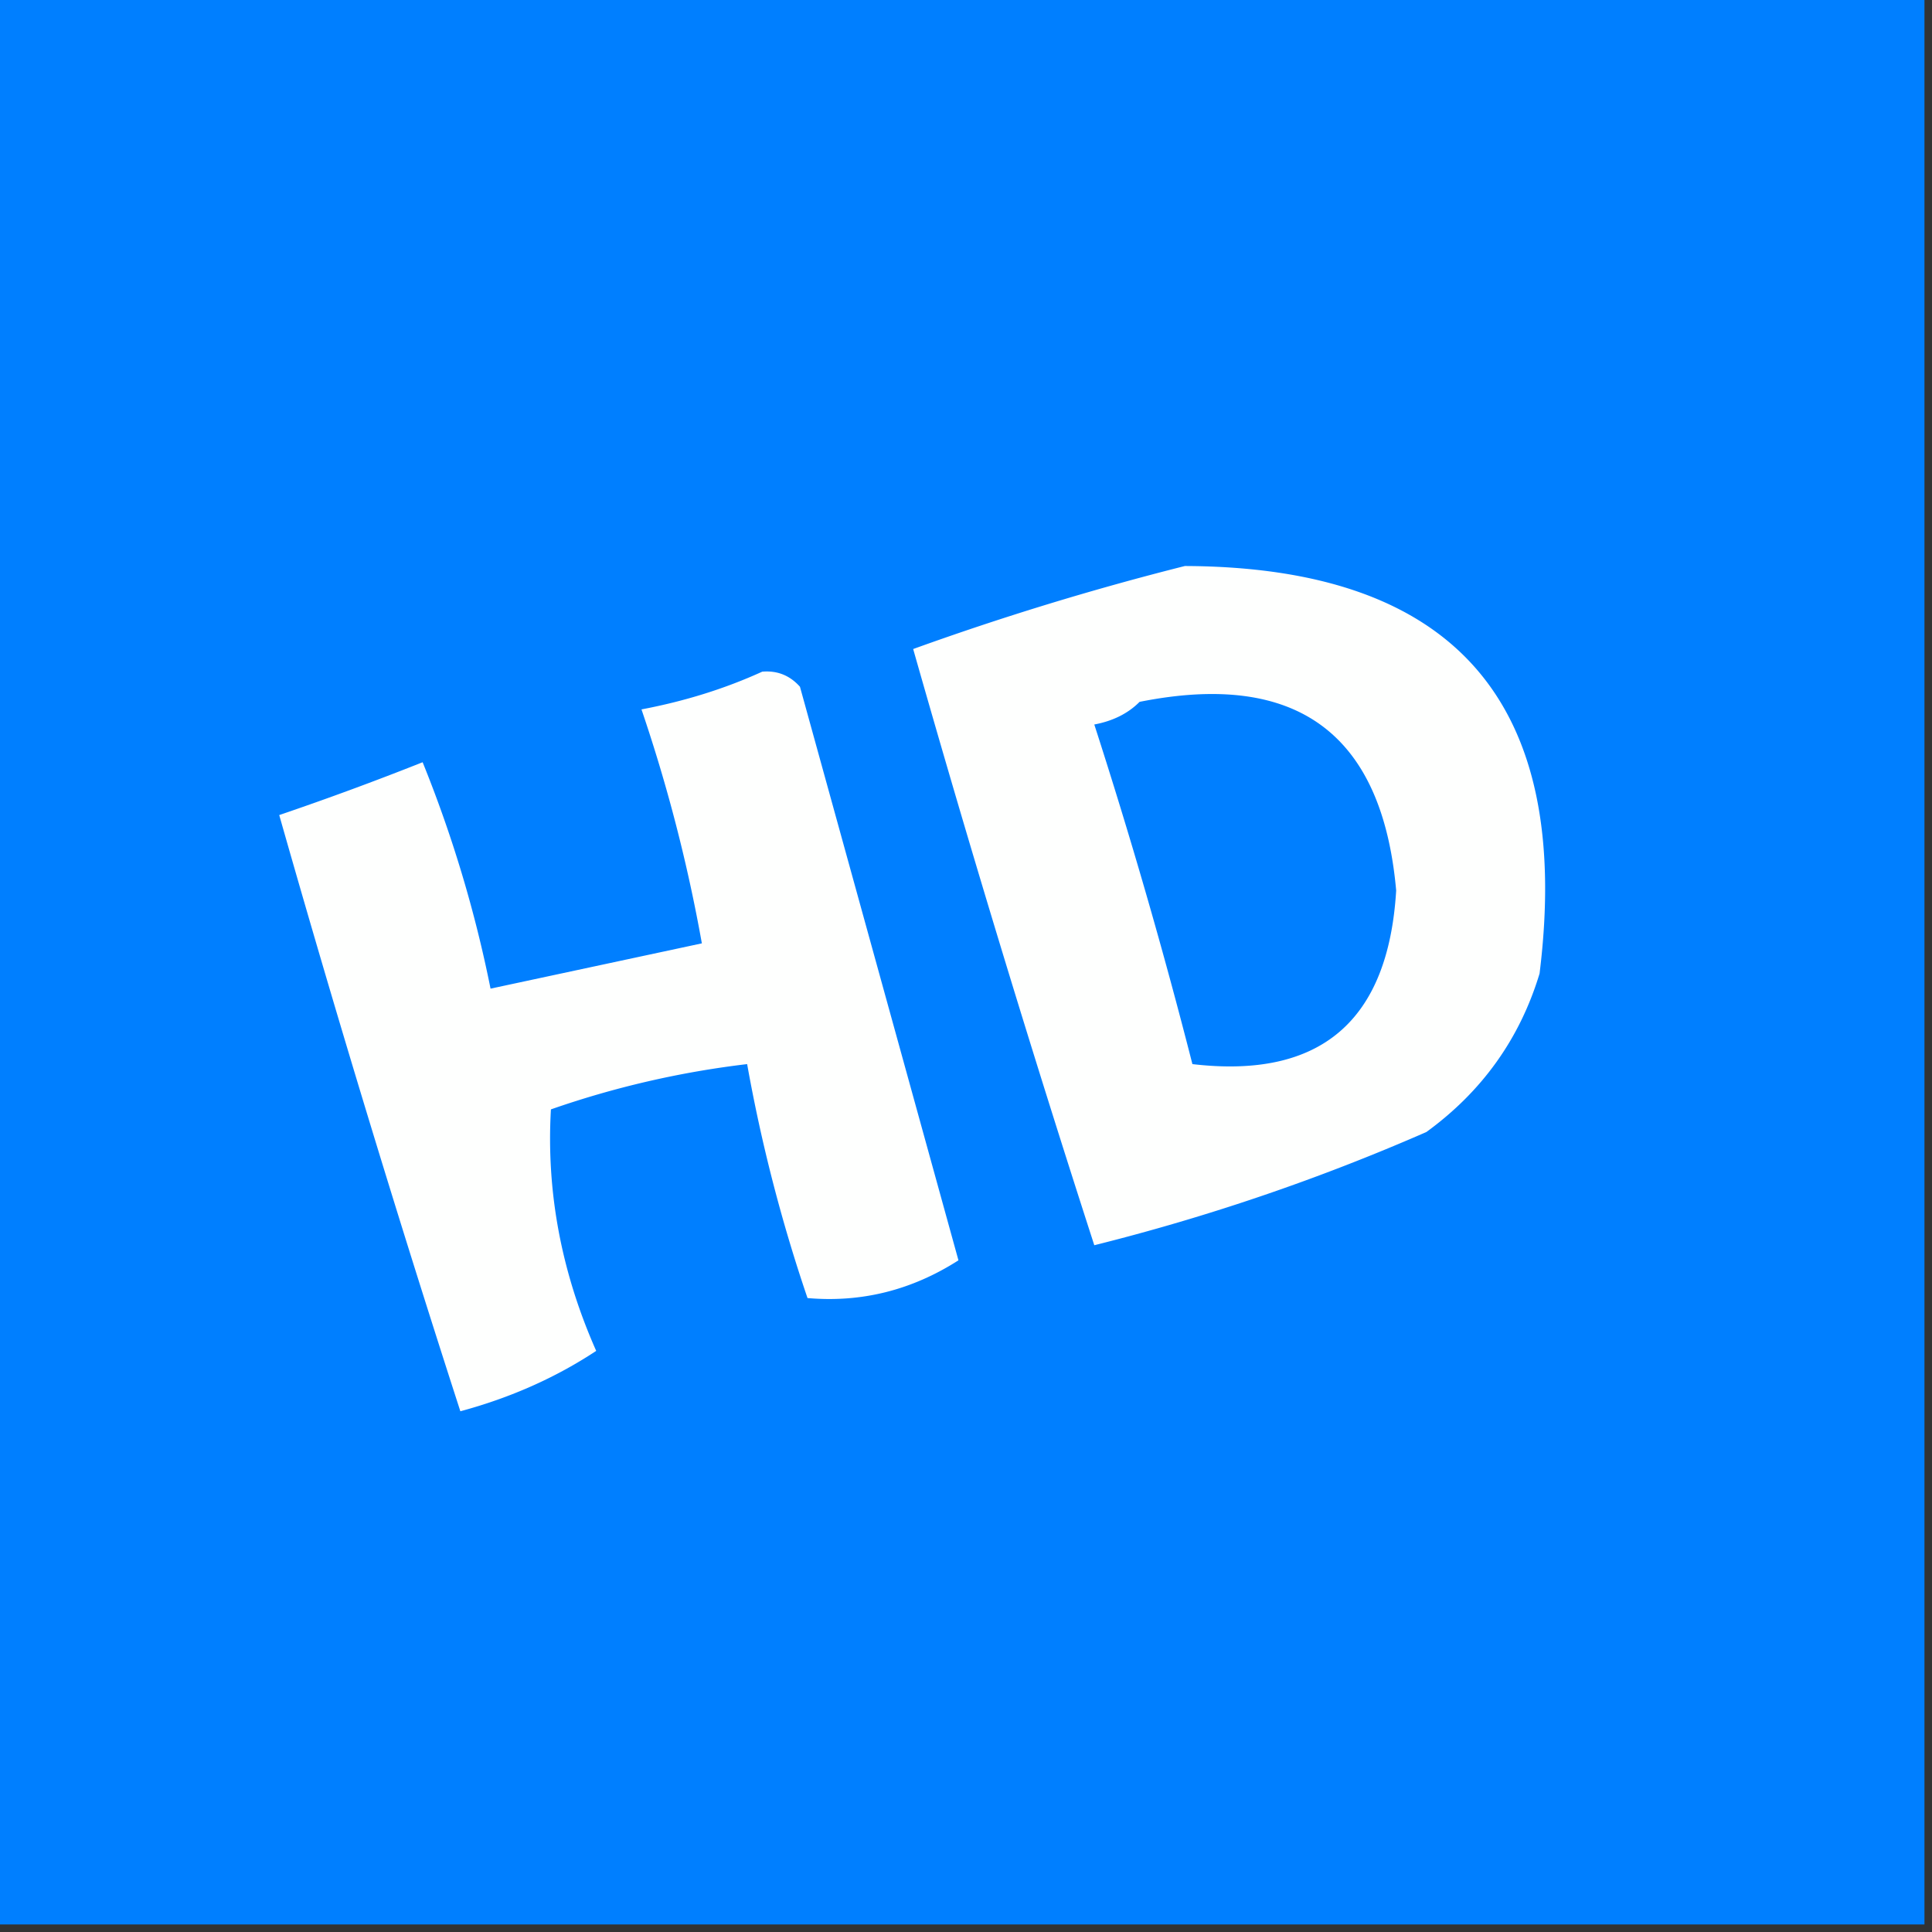
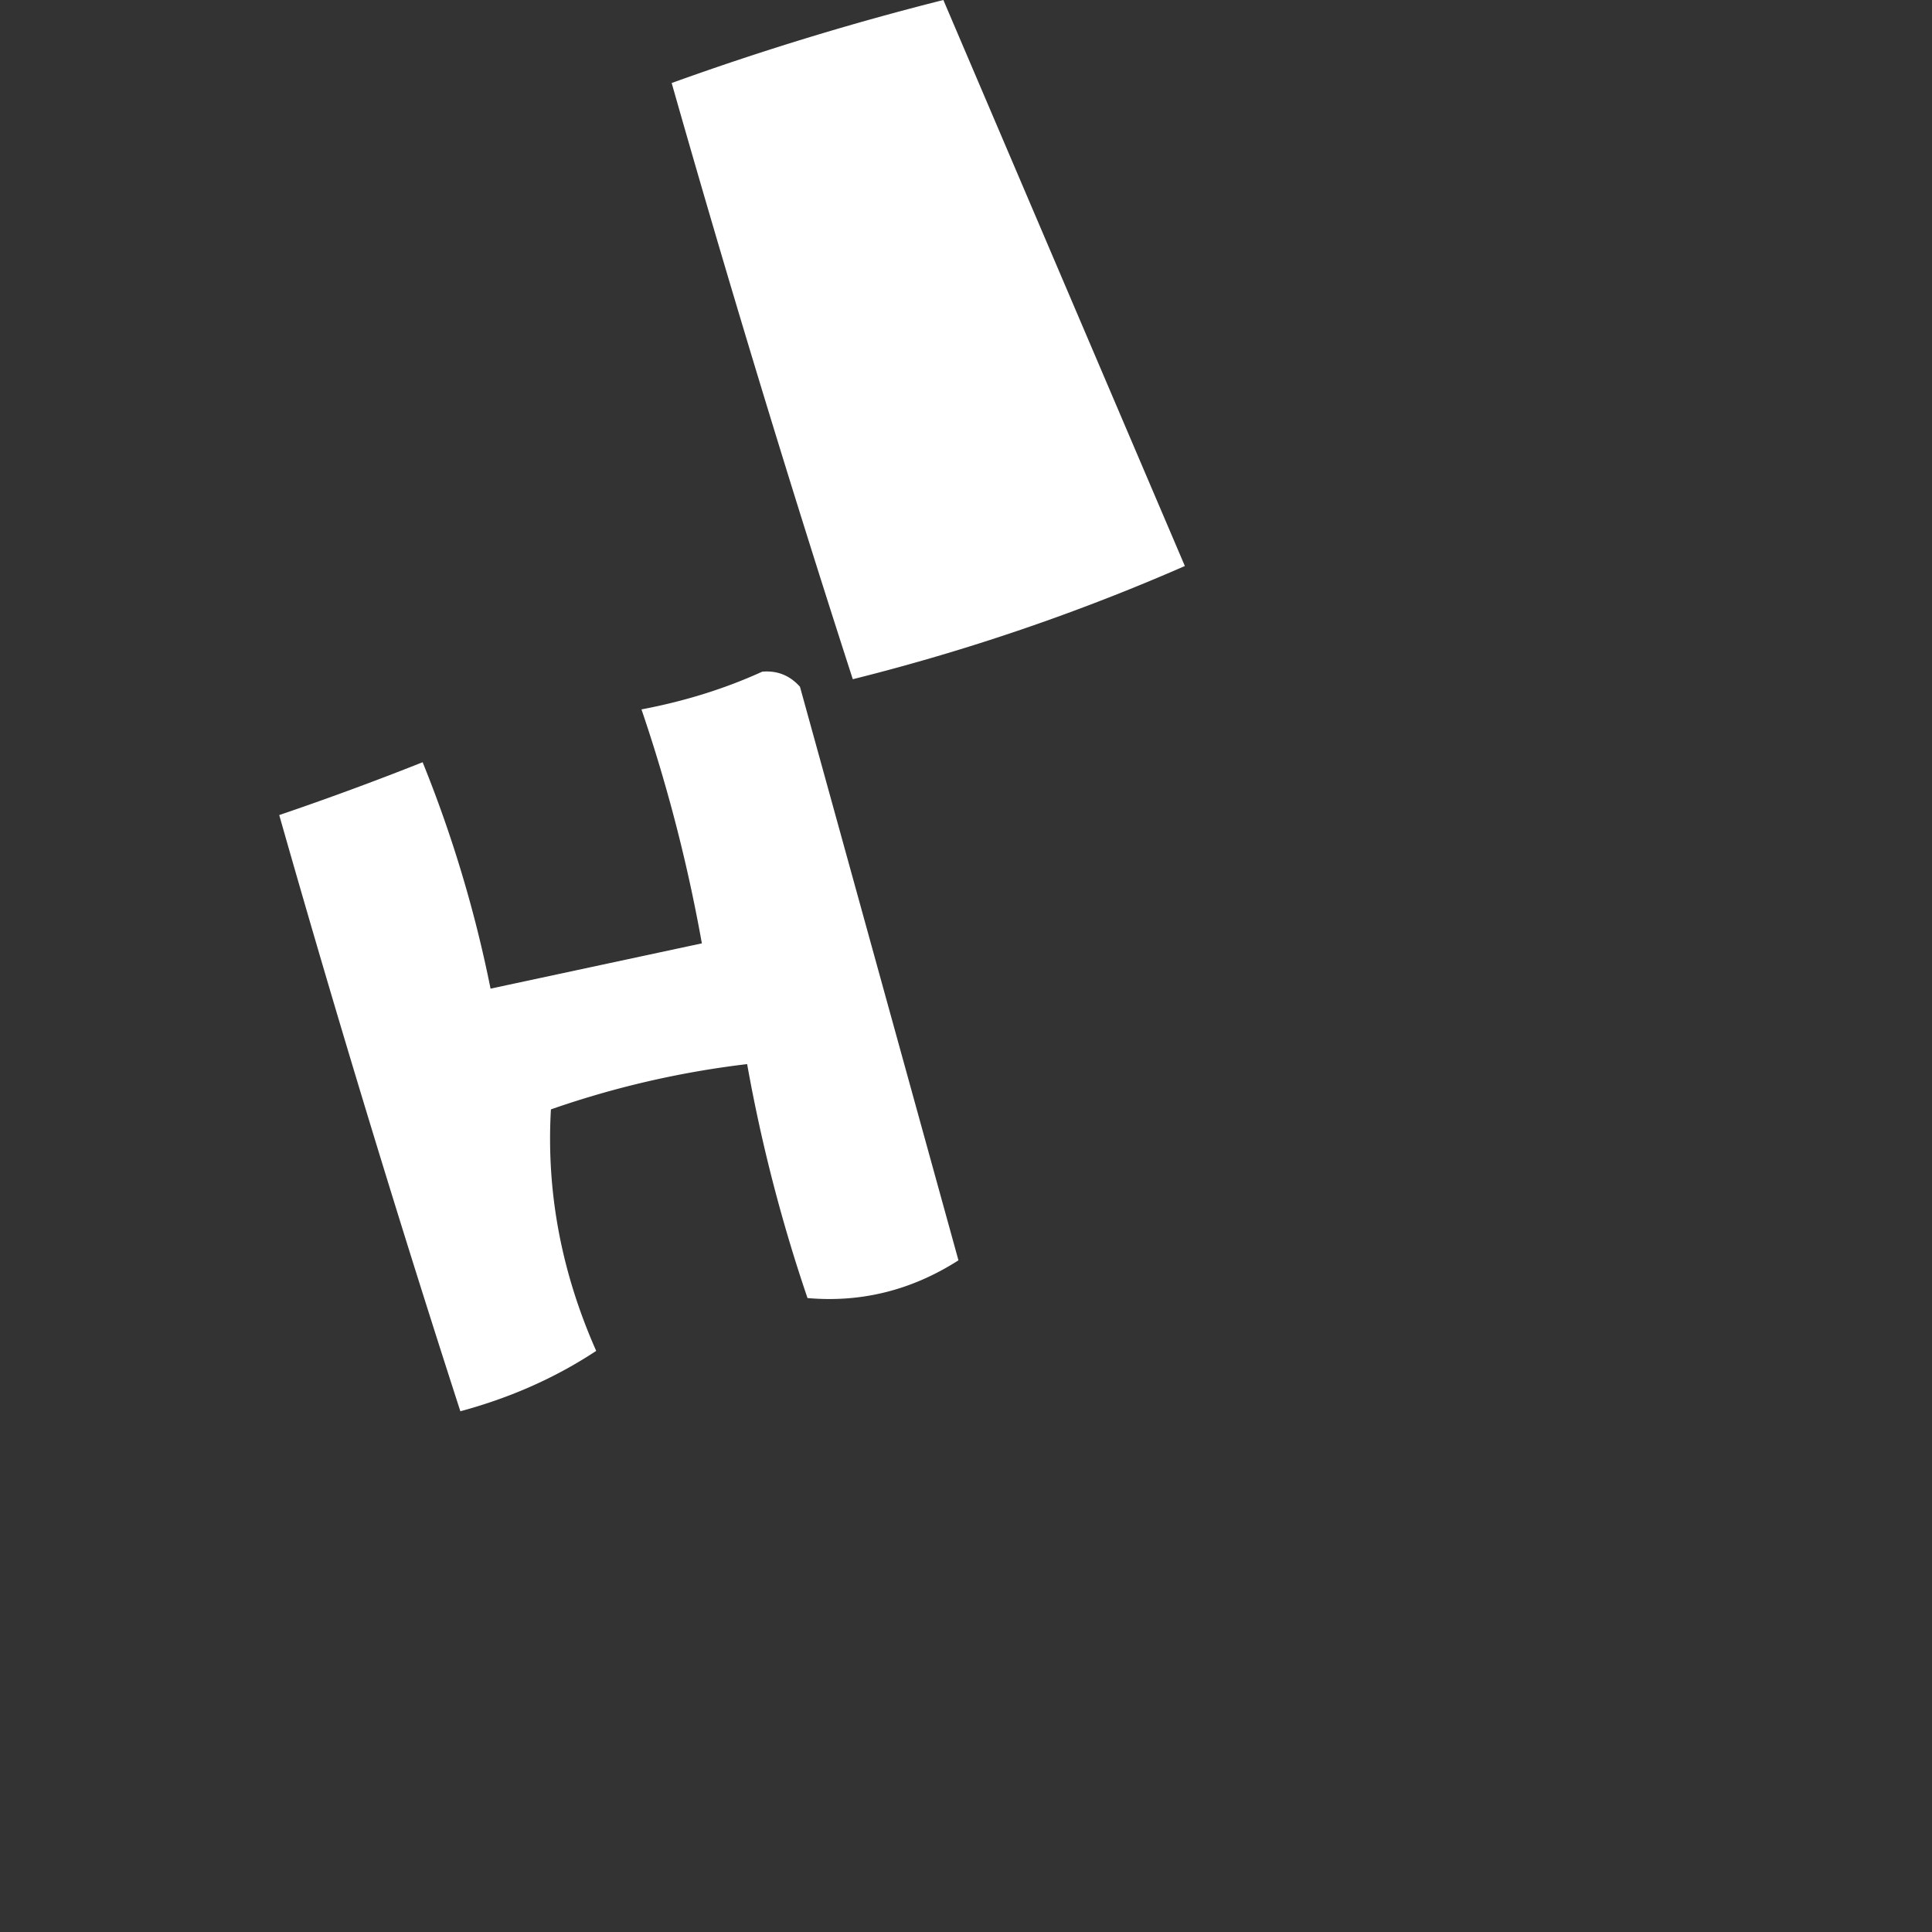
<svg xmlns="http://www.w3.org/2000/svg" width="128" height="128" style="shape-rendering:geometricPrecision;text-rendering:geometricPrecision;image-rendering:optimizeQuality;fill-rule:evenodd;clip-rule:evenodd">
  <rect width="100%" height="100%" fill="#333333" stroke="none" />
-   <path style="opacity:1" fill="#007fff" d="M-.5-.5h128v128H-.5V-.5z" />
-   <path style="opacity:1" fill="#fefffe" d="M78.5 37.5c17.892.067 25.726 9.067 23.5 27-1.306 4.313-3.806 7.813-7.5 10.5a138.879 138.879 0 0 1-22 7.5 1153.852 1153.852 0 0 1-12-39.5 189.405 189.405 0 0 1 18-5.5zM50.5 44.5c.996-.086 1.83.248 2.5 1l10.5 38c-3.093 1.979-6.426 2.812-10 2.5a105.742 105.742 0 0 1-4-15.5 61.296 61.296 0 0 0-13 3c-.313 5.447.687 10.78 3 16-2.686 1.774-5.686 3.107-9 4a1153.852 1153.852 0 0 1-12-39.5c3.21-1.092 6.376-2.26 9.5-3.5a83.778 83.778 0 0 1 4.5 15l14-3a105.742 105.742 0 0 0-4-15.5c2.88-.546 5.546-1.38 8-2.5z" />
-   <path style="opacity:1" fill="#007fff" d="M75.5 46.5c10.405-2.08 16.072 2.087 17 12.5-.522 8.66-5.022 12.494-13.5 11.5A373.491 373.491 0 0 0 72.5 48c1.237-.232 2.237-.732 3-1.5z" />
+   <path style="opacity:1" fill="#fefffe" d="M78.5 37.5a138.879 138.879 0 0 1-22 7.5 1153.852 1153.852 0 0 1-12-39.5 189.405 189.405 0 0 1 18-5.5zM50.5 44.5c.996-.086 1.83.248 2.5 1l10.5 38c-3.093 1.979-6.426 2.812-10 2.5a105.742 105.742 0 0 1-4-15.5 61.296 61.296 0 0 0-13 3c-.313 5.447.687 10.78 3 16-2.686 1.774-5.686 3.107-9 4a1153.852 1153.852 0 0 1-12-39.5c3.21-1.092 6.376-2.26 9.5-3.5a83.778 83.778 0 0 1 4.5 15l14-3a105.742 105.742 0 0 0-4-15.5c2.88-.546 5.546-1.38 8-2.5z" />
</svg>